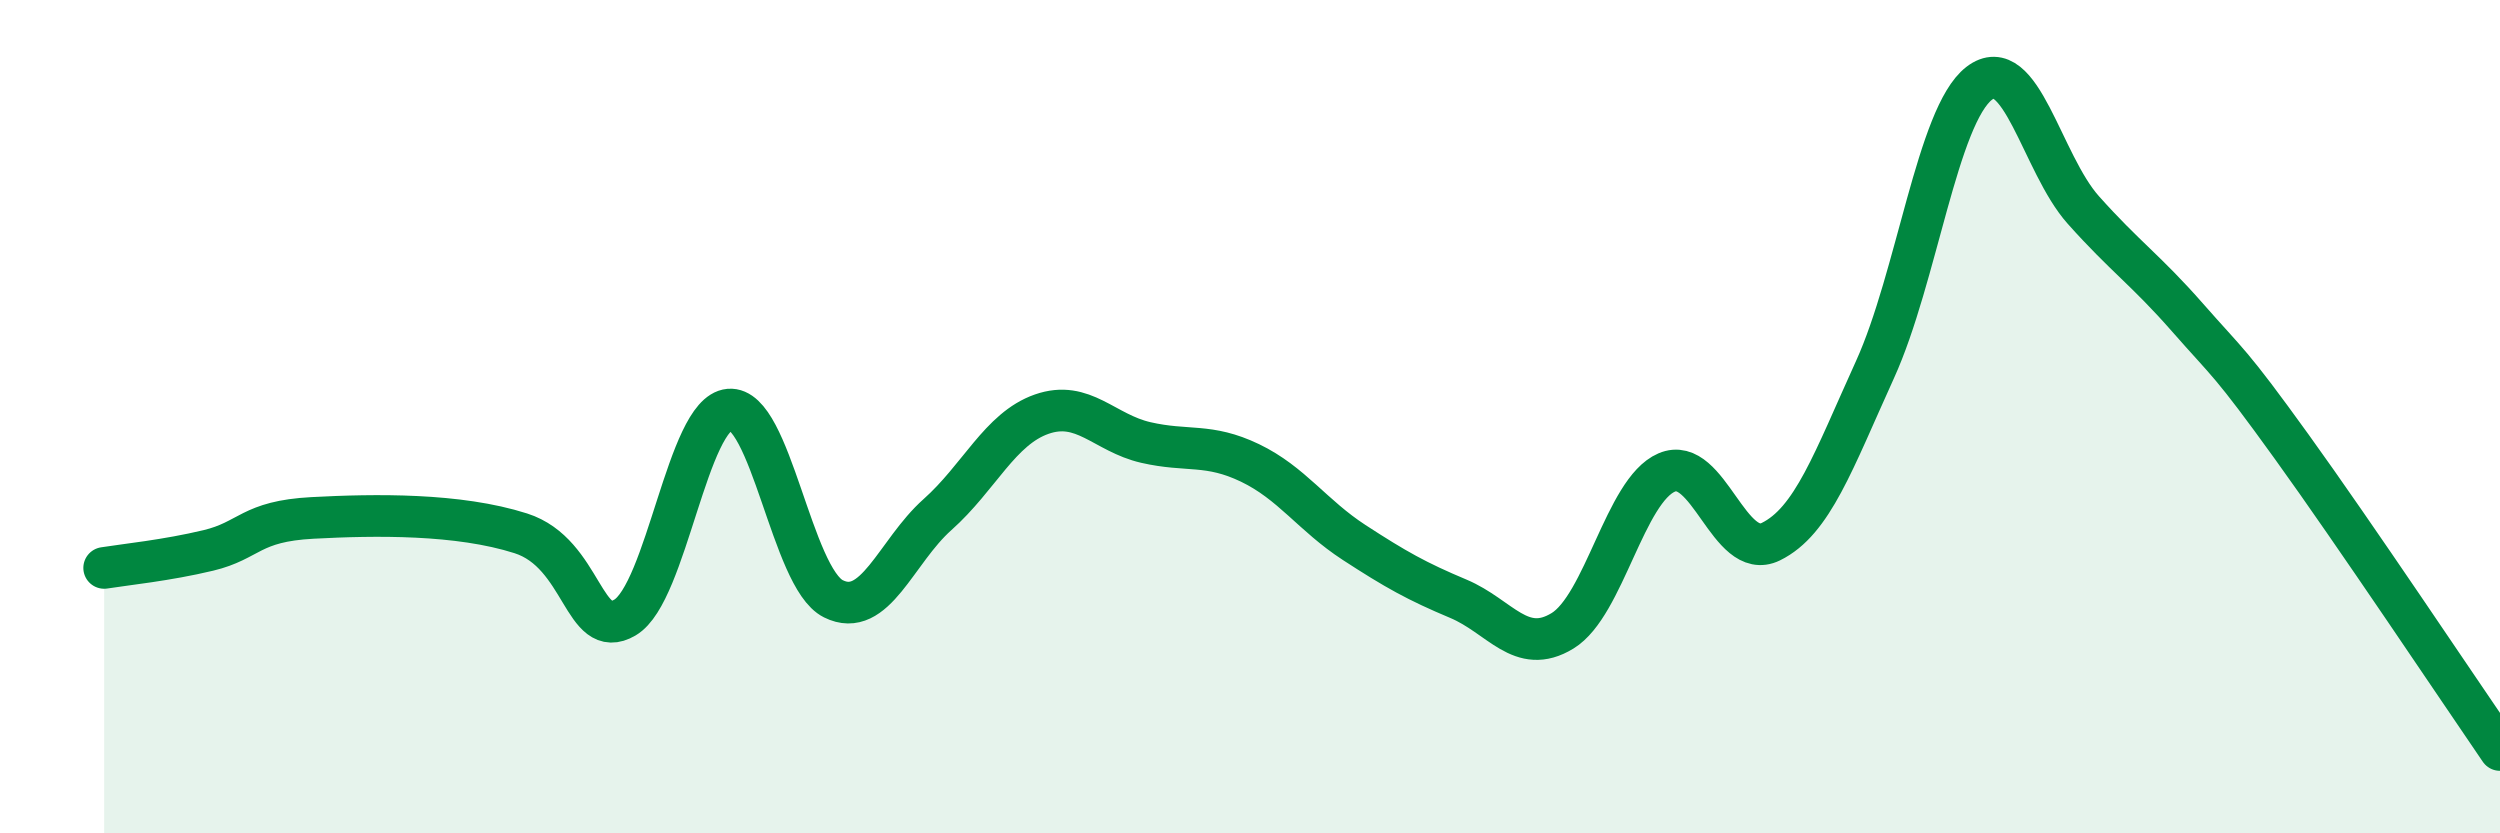
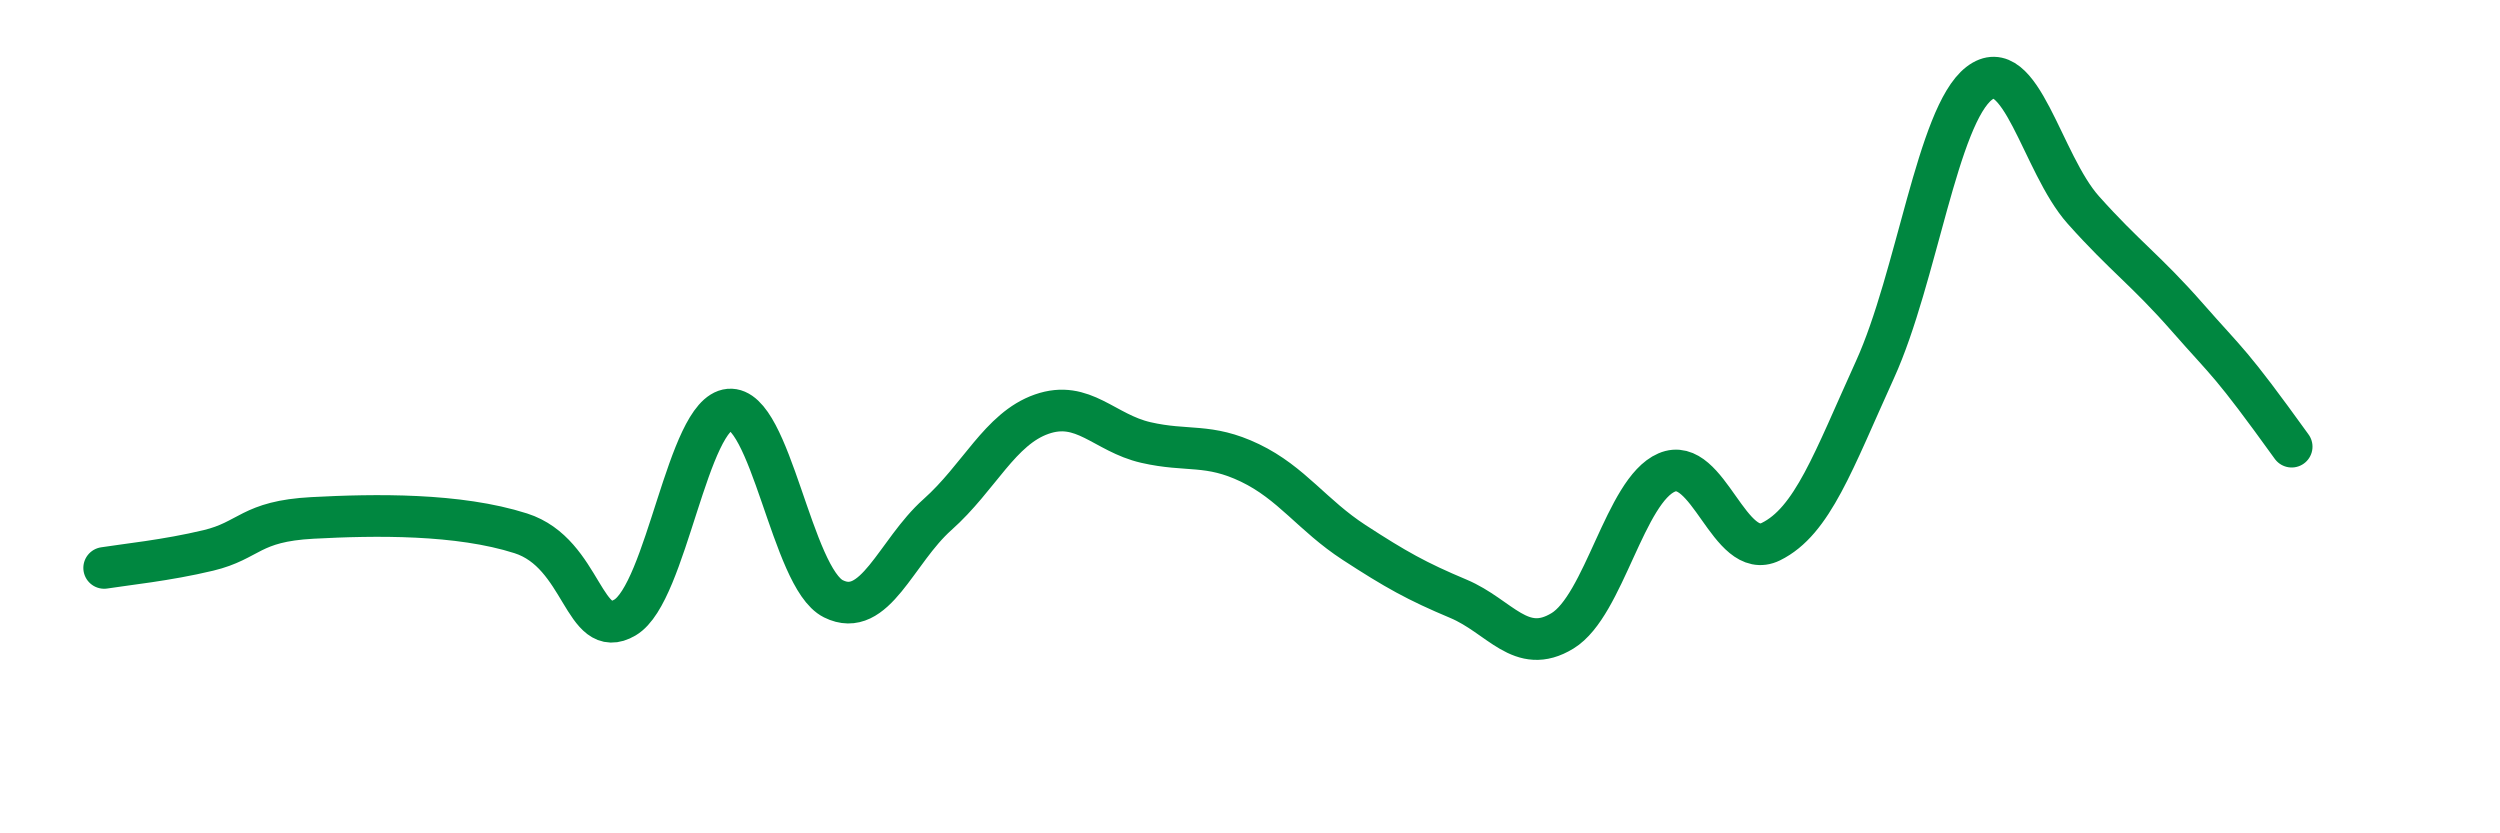
<svg xmlns="http://www.w3.org/2000/svg" width="60" height="20" viewBox="0 0 60 20">
-   <path d="M 2.5,13.63 C 3,13.55 4,13.45 5,13.21 C 6,12.97 6,12.51 7.5,12.43 C 9,12.35 11,12.32 12.5,12.8 C 14,13.28 14,15.41 15,14.82 C 16,14.23 16.5,9.92 17.5,9.83 C 18.5,9.74 19,13.87 20,14.37 C 21,14.87 21.5,13.24 22.5,12.35 C 23.5,11.46 24,10.29 25,9.94 C 26,9.59 26.5,10.39 27.5,10.62 C 28.5,10.85 29,10.63 30,11.11 C 31,11.59 31.5,12.37 32.5,13.02 C 33.5,13.67 34,13.95 35,14.37 C 36,14.79 36.5,15.75 37.5,15.14 C 38.5,14.53 39,11.77 40,11.34 C 41,10.91 41.5,13.49 42.5,13 C 43.5,12.51 44,11.07 45,8.87 C 46,6.67 46.5,2.77 47.5,2 C 48.5,1.23 49,3.92 50,5.04 C 51,6.16 51.5,6.48 52.5,7.62 C 53.5,8.76 53.5,8.64 55,10.72 C 56.5,12.8 59,16.54 60,18L60 20L2.5 20Z" fill="#008740" opacity="0.1" stroke-linecap="round" stroke-linejoin="round" />
-   <path d="M 2.5,13.63 C 3,13.55 4,13.45 5,13.21 C 6,12.97 6,12.51 7.5,12.43 C 9,12.35 11,12.32 12.5,12.8 C 14,13.28 14,15.41 15,14.82 C 16,14.23 16.5,9.92 17.5,9.83 C 18.5,9.74 19,13.87 20,14.37 C 21,14.87 21.5,13.24 22.5,12.35 C 23.5,11.46 24,10.29 25,9.94 C 26,9.59 26.5,10.39 27.5,10.62 C 28.5,10.85 29,10.63 30,11.11 C 31,11.59 31.5,12.37 32.5,13.02 C 33.5,13.67 34,13.95 35,14.37 C 36,14.79 36.5,15.75 37.5,15.14 C 38.5,14.53 39,11.77 40,11.34 C 41,10.91 41.5,13.49 42.5,13 C 43.5,12.51 44,11.07 45,8.87 C 46,6.67 46.5,2.77 47.5,2 C 48.5,1.23 49,3.92 50,5.04 C 51,6.16 51.5,6.48 52.5,7.62 C 53.5,8.76 53.5,8.64 55,10.72 C 56.5,12.8 59,16.54 60,18" stroke="#008740" stroke-width="1" fill="none" stroke-linecap="round" stroke-linejoin="round" />
+   <path d="M 2.5,13.63 C 3,13.55 4,13.45 5,13.21 C 6,12.97 6,12.51 7.5,12.43 C 9,12.35 11,12.32 12.5,12.8 C 14,13.28 14,15.41 15,14.82 C 16,14.23 16.5,9.92 17.5,9.83 C 18.5,9.74 19,13.87 20,14.37 C 21,14.87 21.5,13.24 22.5,12.35 C 23.5,11.46 24,10.29 25,9.94 C 26,9.59 26.5,10.39 27.5,10.62 C 28.5,10.85 29,10.63 30,11.11 C 31,11.59 31.5,12.37 32.5,13.02 C 33.5,13.67 34,13.95 35,14.37 C 36,14.79 36.5,15.75 37.5,15.14 C 38.5,14.53 39,11.77 40,11.34 C 41,10.91 41.5,13.49 42.5,13 C 43.5,12.51 44,11.07 45,8.87 C 46,6.67 46.5,2.77 47.5,2 C 48.5,1.23 49,3.92 50,5.04 C 51,6.16 51.5,6.48 52.5,7.62 C 53.5,8.76 53.5,8.64 55,10.72 " stroke="#008740" stroke-width="1" fill="none" stroke-linecap="round" stroke-linejoin="round" />
</svg>